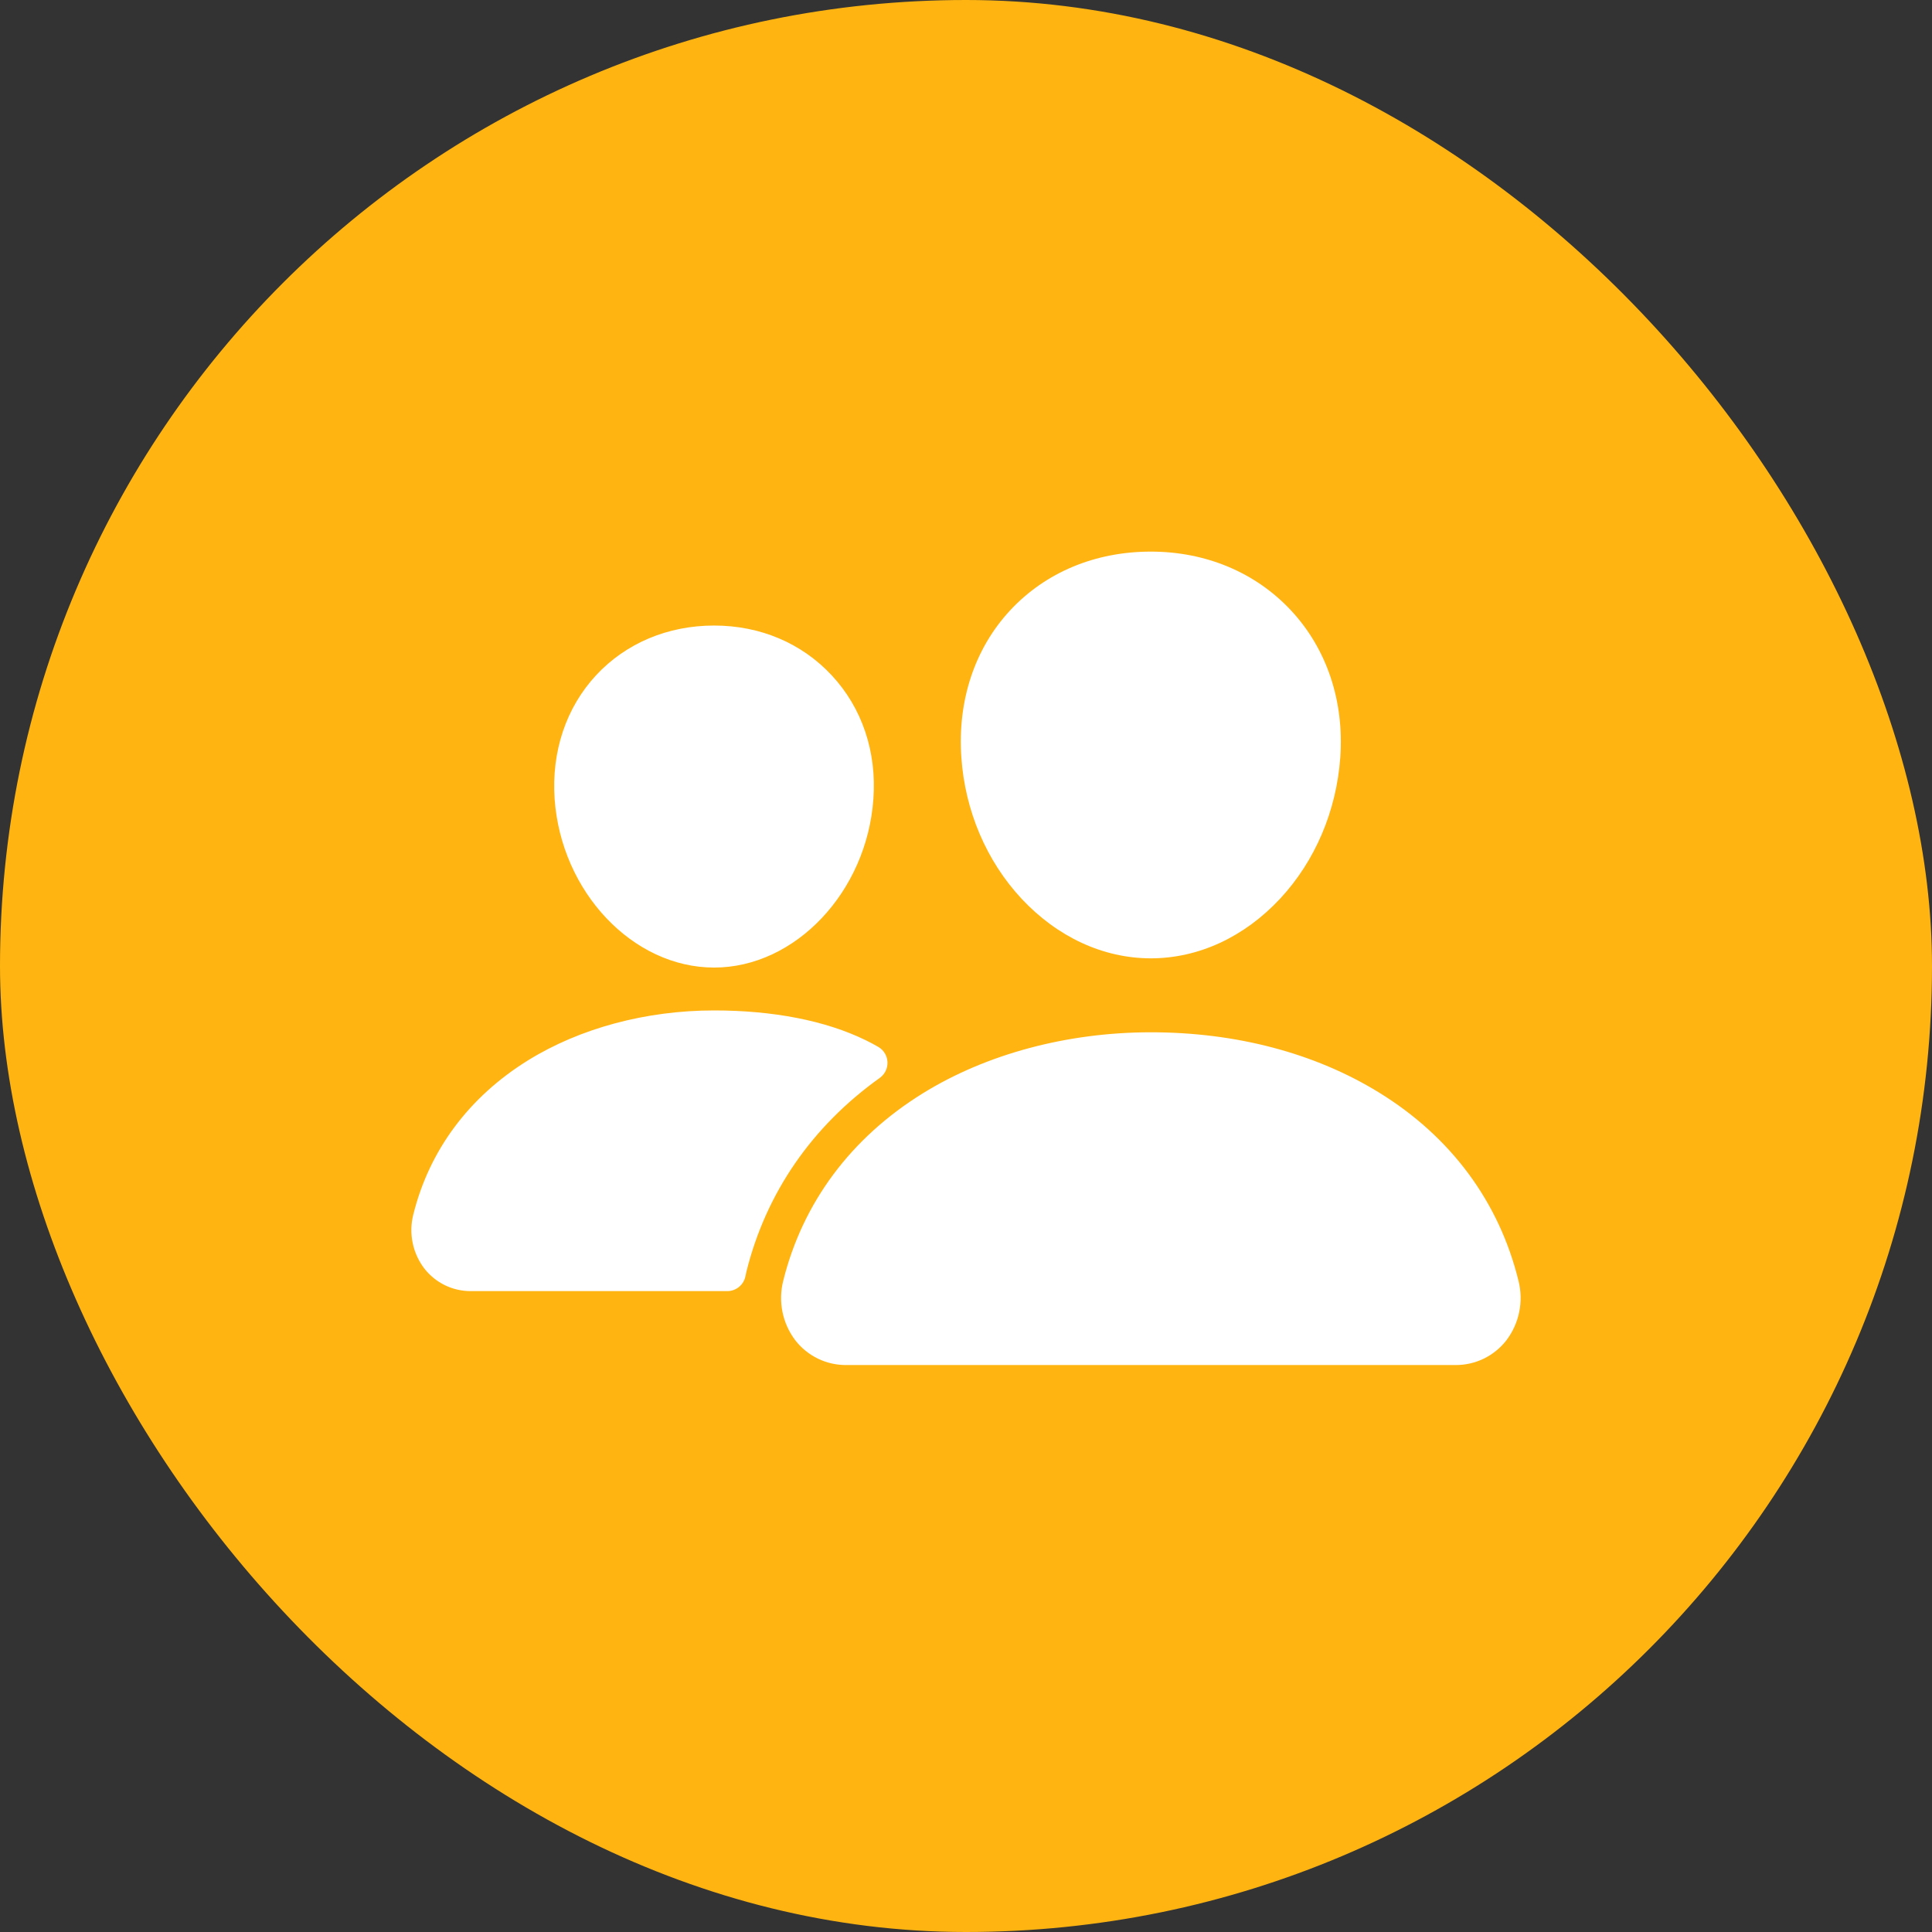
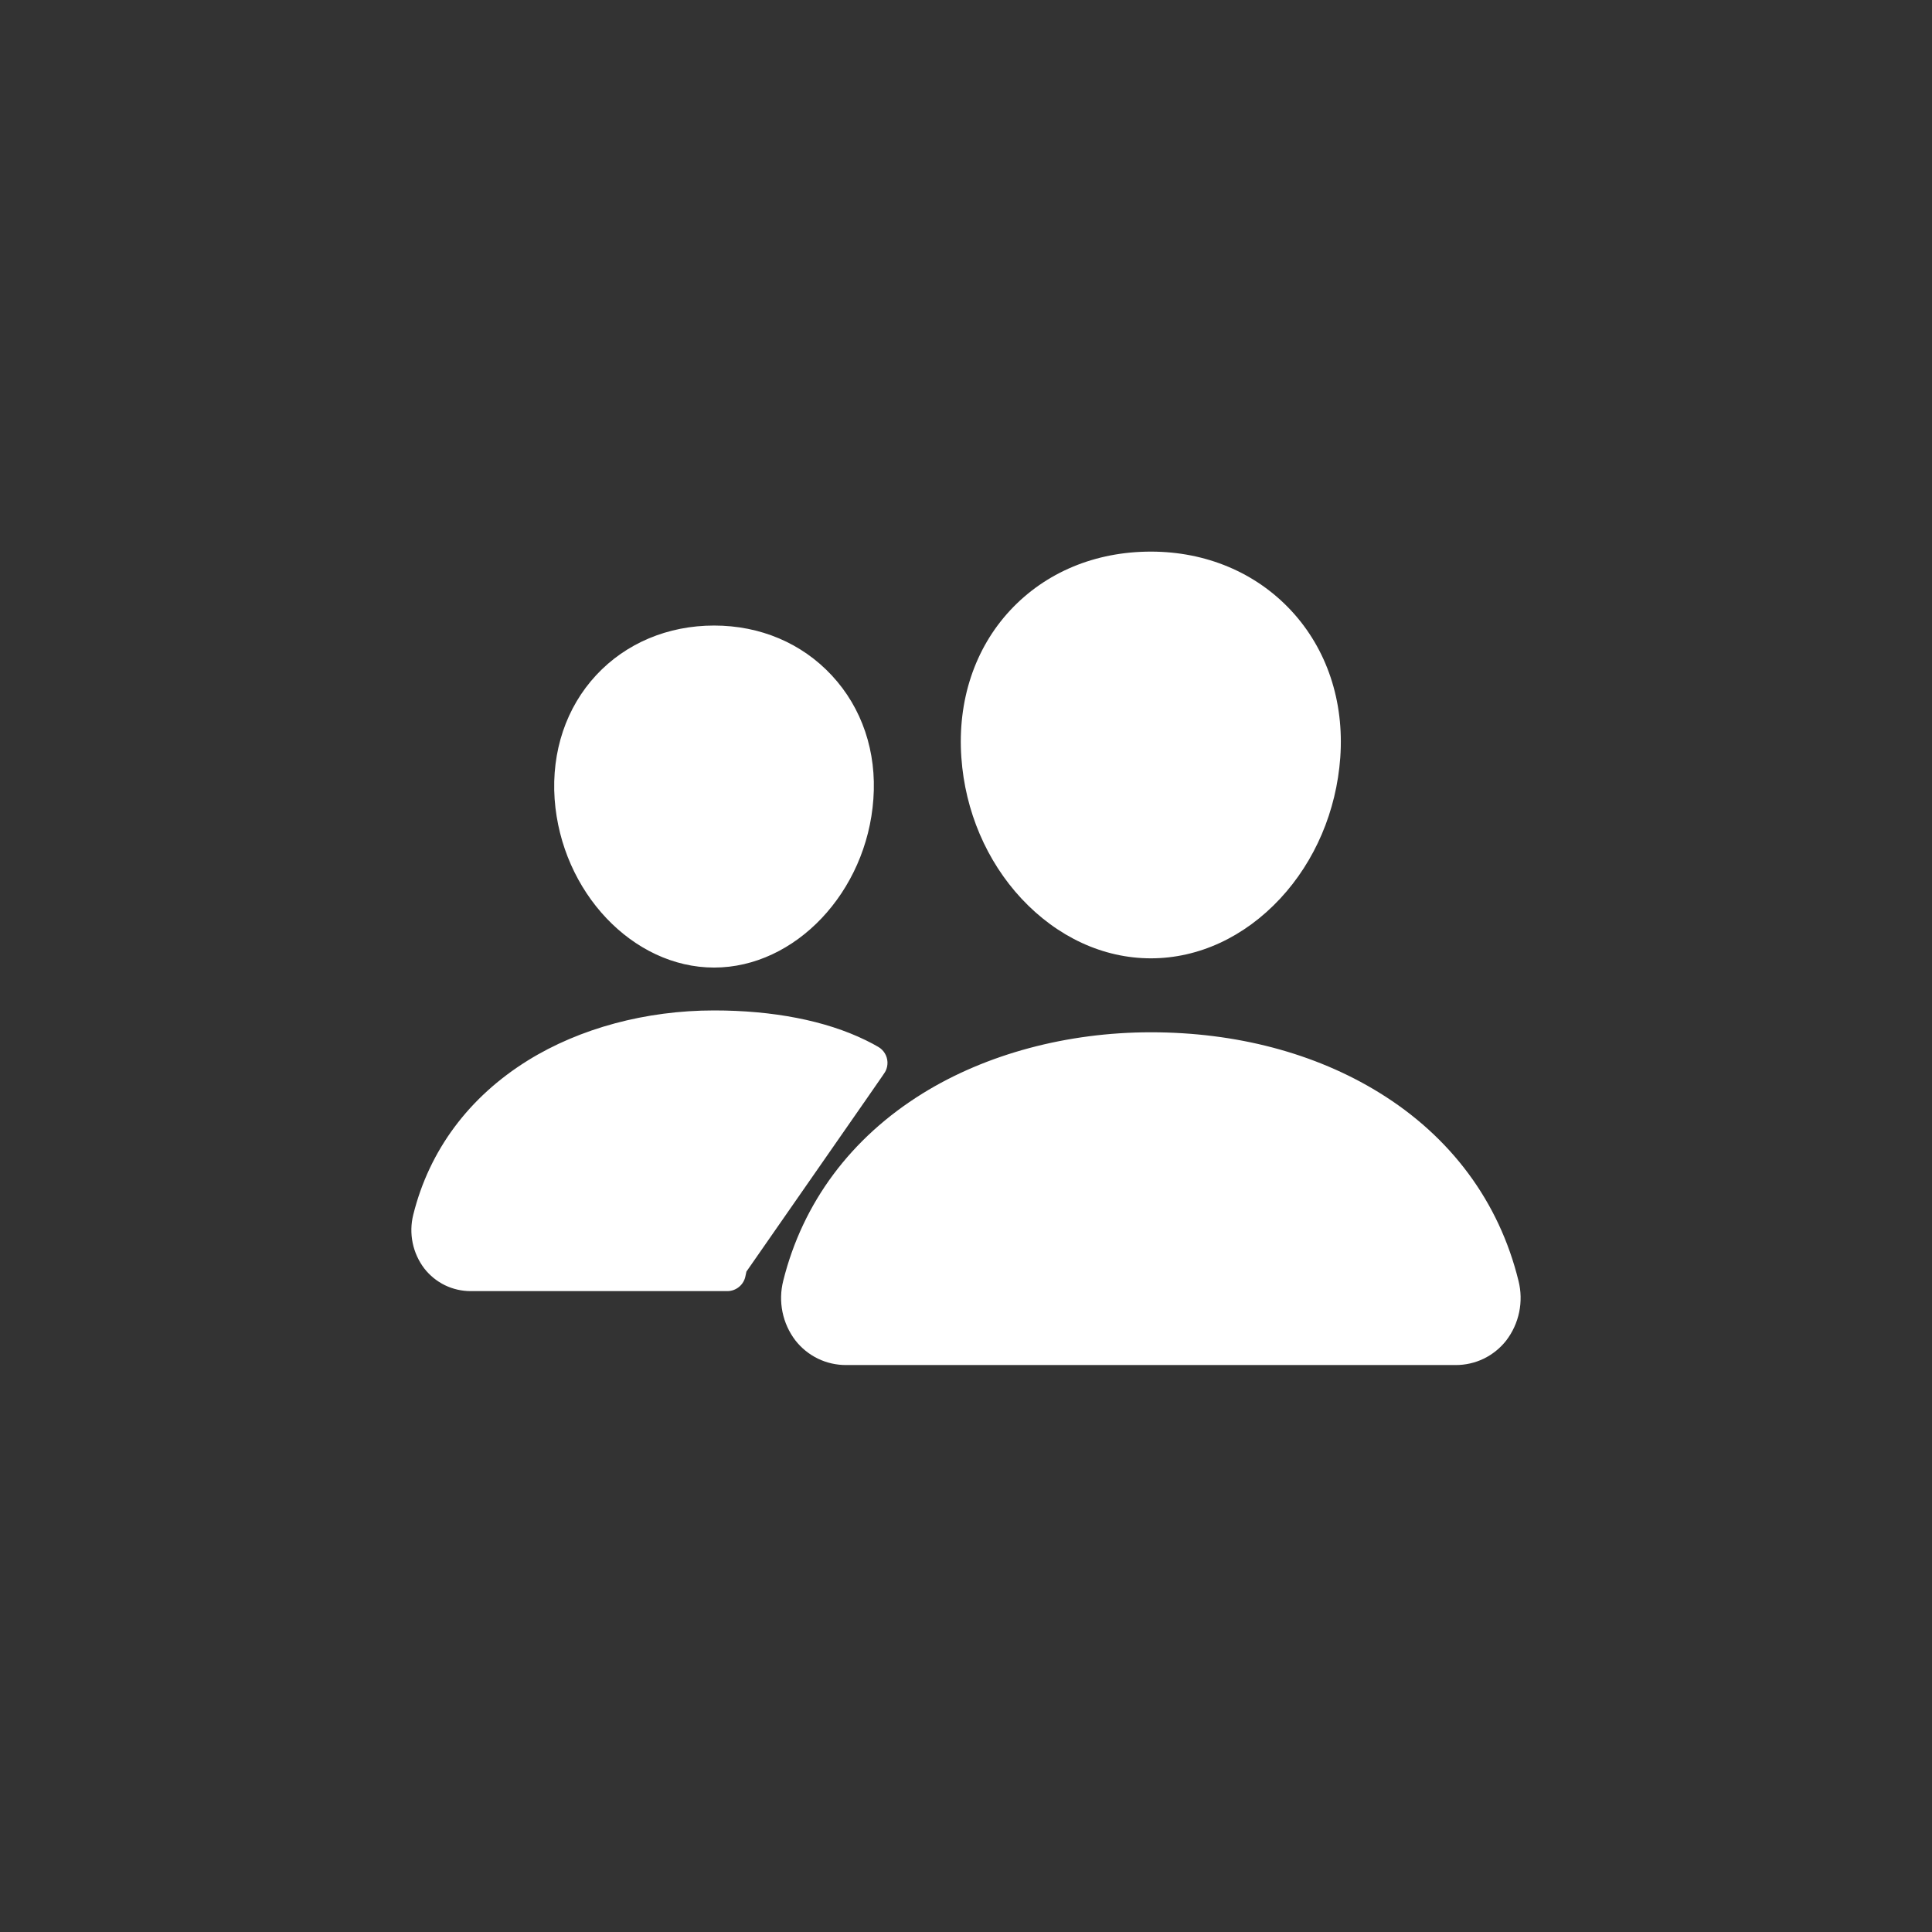
<svg xmlns="http://www.w3.org/2000/svg" width="68" height="68" viewBox="0 0 68 68" fill="none">
  <rect x="0" y="0" width="68" height="68" fill="#333333" stroke="none" />
-   <rect width="68" height="68" rx="34" fill="#FFB411" />
-   <path d="M40.507 33.73C38.834 33.73 37.217 32.983 35.952 31.628C34.721 30.306 33.969 28.544 33.837 26.667C33.695 24.664 34.306 22.823 35.556 21.48C36.806 20.139 38.554 19.415 40.507 19.415C42.445 19.415 44.198 20.151 45.444 21.49C46.702 22.842 47.315 24.68 47.173 26.666C47.037 28.546 46.286 30.307 45.058 31.628C43.796 32.983 42.18 33.73 40.507 33.73ZM51.229 48.045H29.785C29.44 48.047 29.099 47.97 28.789 47.82C28.479 47.669 28.207 47.45 27.995 47.178C27.77 46.883 27.615 46.541 27.541 46.178C27.467 45.815 27.476 45.439 27.567 45.08C28.252 42.33 29.949 40.049 32.474 38.485C34.715 37.097 37.567 36.333 40.507 36.333C43.504 36.333 46.282 37.065 48.535 38.452C51.066 40.008 52.765 42.301 53.447 45.085C53.537 45.444 53.545 45.82 53.47 46.183C53.395 46.546 53.239 46.887 53.014 47.182C52.802 47.452 52.531 47.671 52.222 47.821C51.913 47.97 51.573 48.047 51.229 48.045ZM25.134 34.055C22.271 34.055 19.755 31.394 19.521 28.123C19.406 26.448 19.928 24.898 20.985 23.762C22.032 22.637 23.507 22.017 25.134 22.017C26.761 22.017 28.224 22.64 29.276 23.772C30.342 24.917 30.862 26.463 30.74 28.125C30.507 31.395 27.991 34.055 25.134 34.055ZM30.474 36.614C29.044 35.914 27.187 35.564 25.134 35.564C22.738 35.564 20.411 36.189 18.581 37.323C16.506 38.61 15.11 40.485 14.547 42.749C14.464 43.074 14.457 43.414 14.524 43.743C14.591 44.072 14.732 44.382 14.936 44.649C15.13 44.897 15.378 45.098 15.661 45.236C15.944 45.373 16.256 45.444 16.57 45.443H25.599C25.751 45.443 25.899 45.389 26.016 45.291C26.133 45.194 26.212 45.058 26.239 44.908C26.248 44.857 26.259 44.806 26.272 44.755C26.962 41.985 28.578 39.644 30.966 37.938C31.054 37.874 31.125 37.79 31.172 37.693C31.219 37.595 31.241 37.487 31.236 37.379C31.231 37.271 31.199 37.166 31.143 37.073C31.087 36.981 31.009 36.903 30.915 36.849C30.788 36.774 30.641 36.695 30.474 36.614Z" fill="white" />
+   <path d="M40.507 33.73C38.834 33.73 37.217 32.983 35.952 31.628C34.721 30.306 33.969 28.544 33.837 26.667C33.695 24.664 34.306 22.823 35.556 21.48C36.806 20.139 38.554 19.415 40.507 19.415C42.445 19.415 44.198 20.151 45.444 21.49C46.702 22.842 47.315 24.68 47.173 26.666C47.037 28.546 46.286 30.307 45.058 31.628C43.796 32.983 42.18 33.73 40.507 33.73ZM51.229 48.045H29.785C29.44 48.047 29.099 47.97 28.789 47.82C28.479 47.669 28.207 47.45 27.995 47.178C27.77 46.883 27.615 46.541 27.541 46.178C27.467 45.815 27.476 45.439 27.567 45.08C28.252 42.33 29.949 40.049 32.474 38.485C34.715 37.097 37.567 36.333 40.507 36.333C43.504 36.333 46.282 37.065 48.535 38.452C51.066 40.008 52.765 42.301 53.447 45.085C53.537 45.444 53.545 45.82 53.47 46.183C53.395 46.546 53.239 46.887 53.014 47.182C52.802 47.452 52.531 47.671 52.222 47.821C51.913 47.97 51.573 48.047 51.229 48.045ZM25.134 34.055C22.271 34.055 19.755 31.394 19.521 28.123C19.406 26.448 19.928 24.898 20.985 23.762C22.032 22.637 23.507 22.017 25.134 22.017C26.761 22.017 28.224 22.64 29.276 23.772C30.342 24.917 30.862 26.463 30.74 28.125C30.507 31.395 27.991 34.055 25.134 34.055ZM30.474 36.614C29.044 35.914 27.187 35.564 25.134 35.564C22.738 35.564 20.411 36.189 18.581 37.323C16.506 38.61 15.11 40.485 14.547 42.749C14.464 43.074 14.457 43.414 14.524 43.743C14.591 44.072 14.732 44.382 14.936 44.649C15.13 44.897 15.378 45.098 15.661 45.236C15.944 45.373 16.256 45.444 16.57 45.443H25.599C25.751 45.443 25.899 45.389 26.016 45.291C26.133 45.194 26.212 45.058 26.239 44.908C26.248 44.857 26.259 44.806 26.272 44.755C31.054 37.874 31.125 37.79 31.172 37.693C31.219 37.595 31.241 37.487 31.236 37.379C31.231 37.271 31.199 37.166 31.143 37.073C31.087 36.981 31.009 36.903 30.915 36.849C30.788 36.774 30.641 36.695 30.474 36.614Z" fill="white" />
</svg>